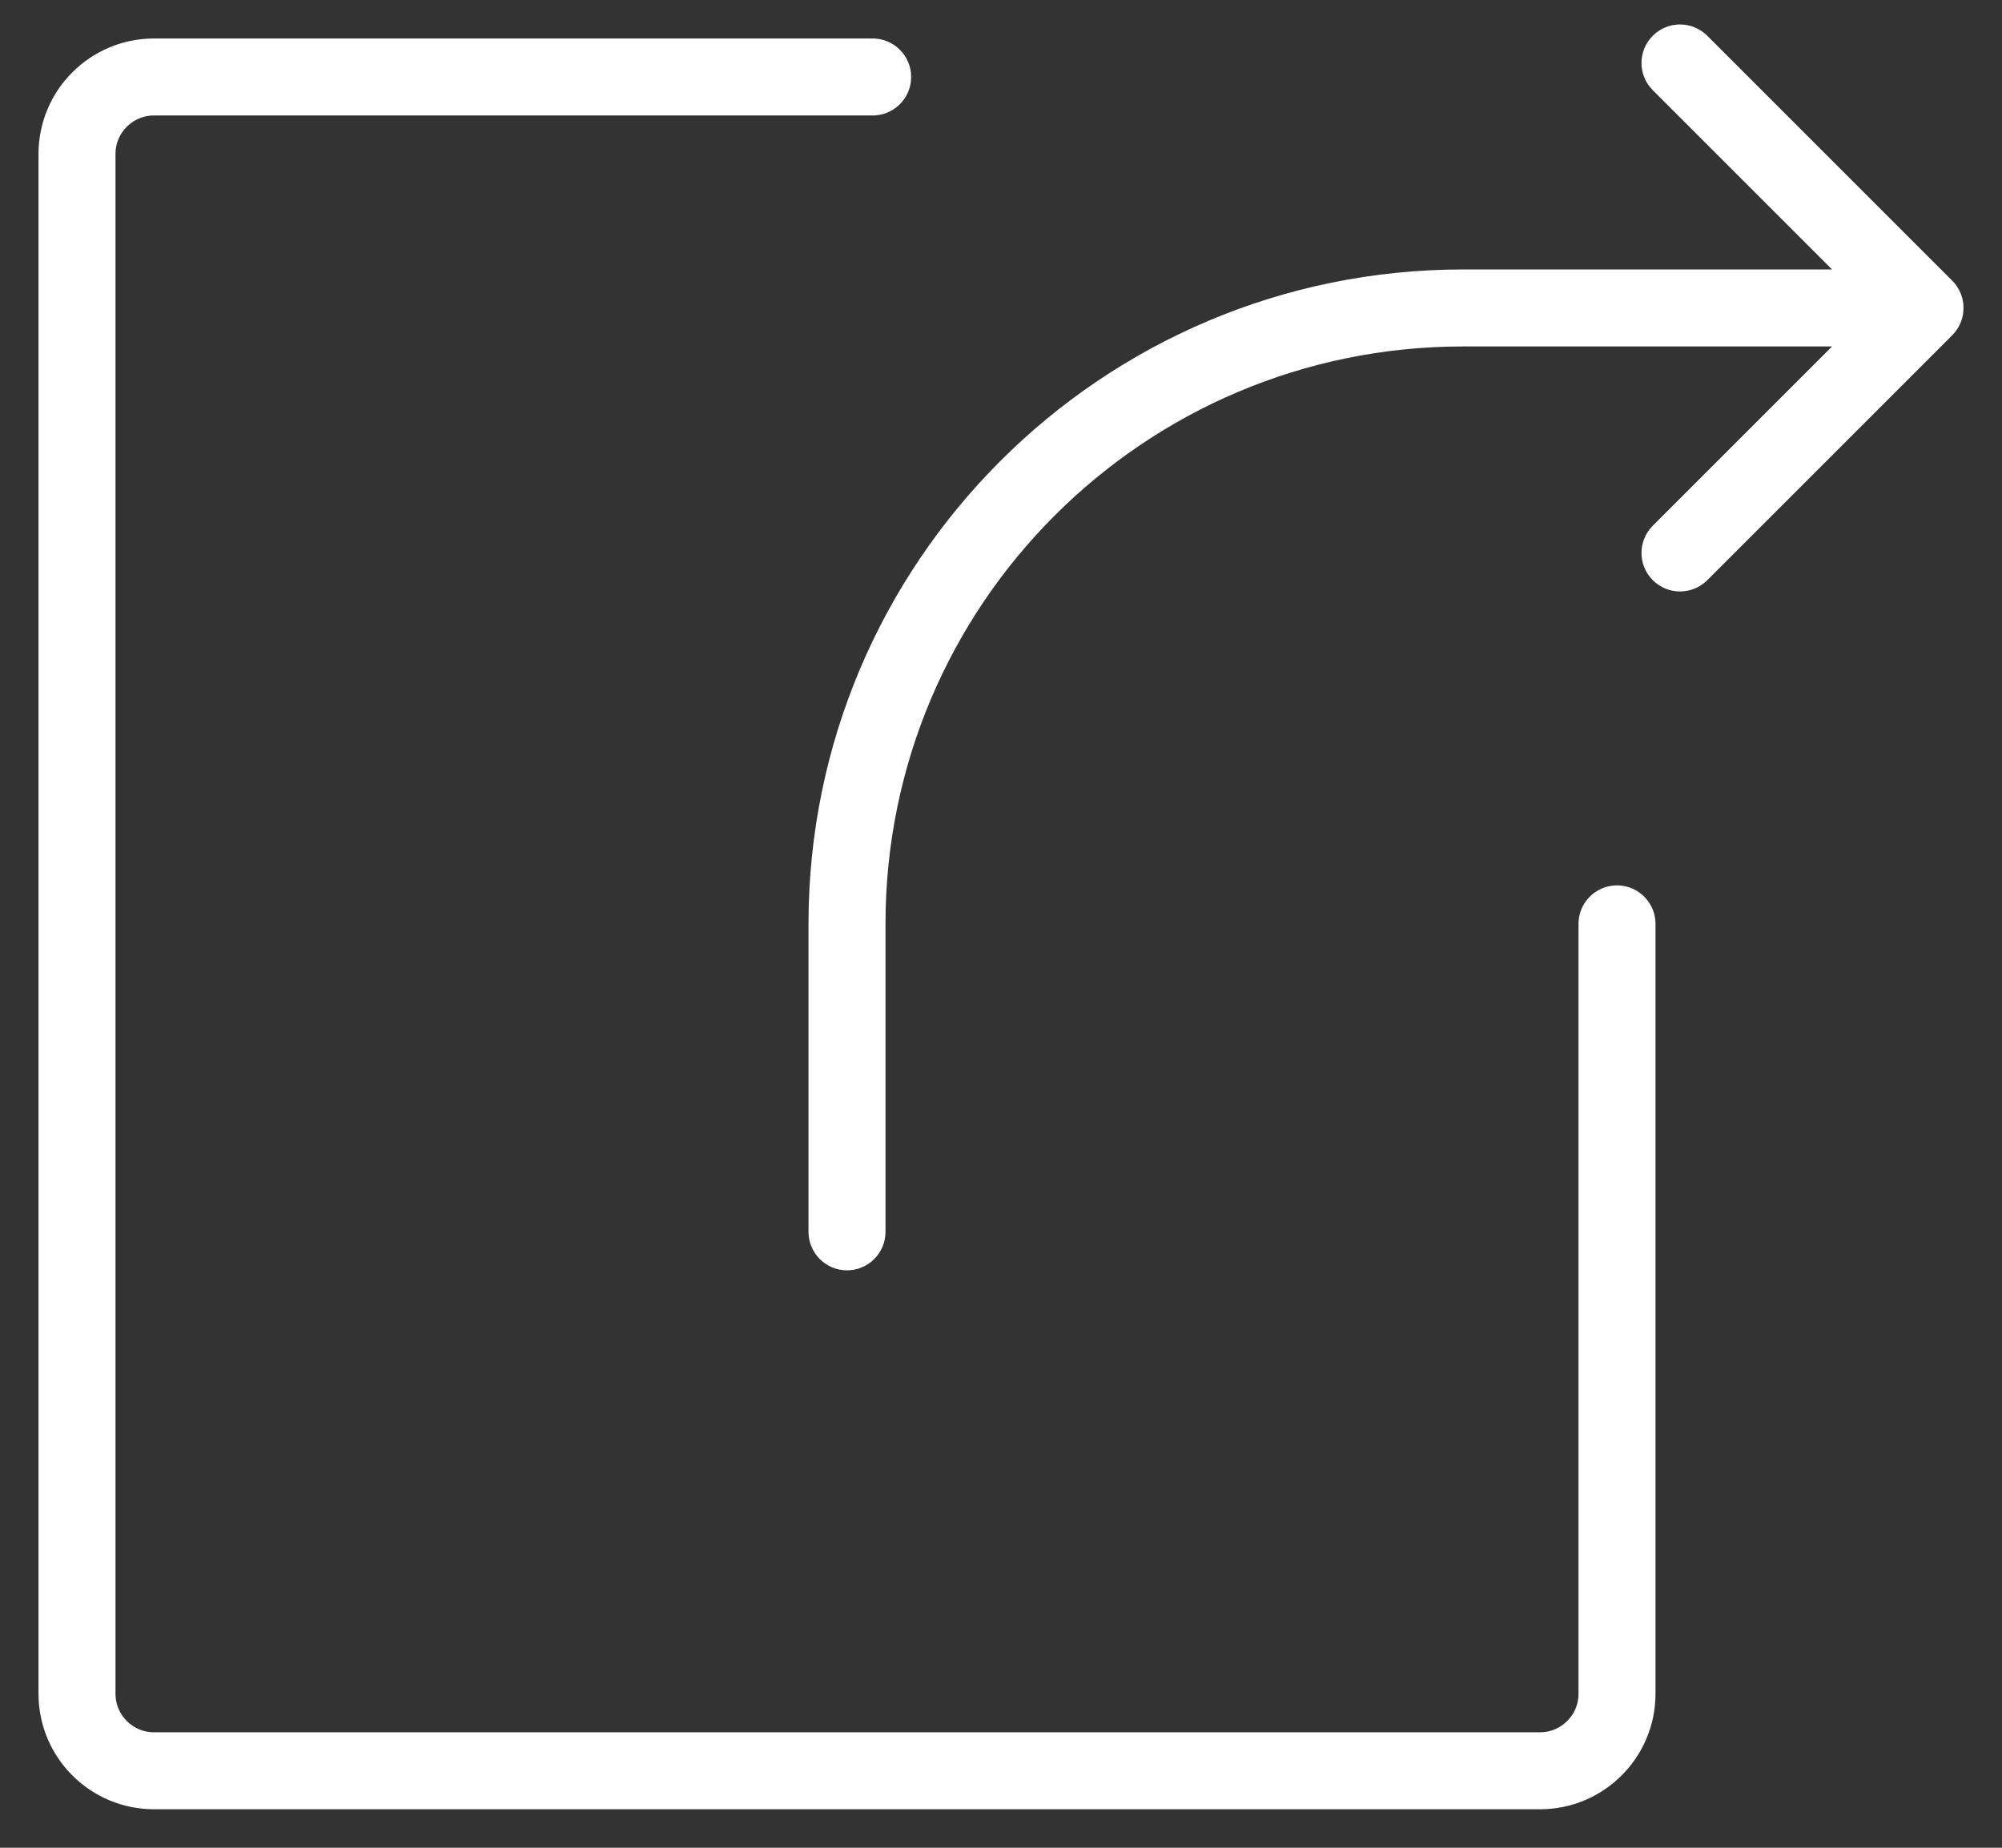
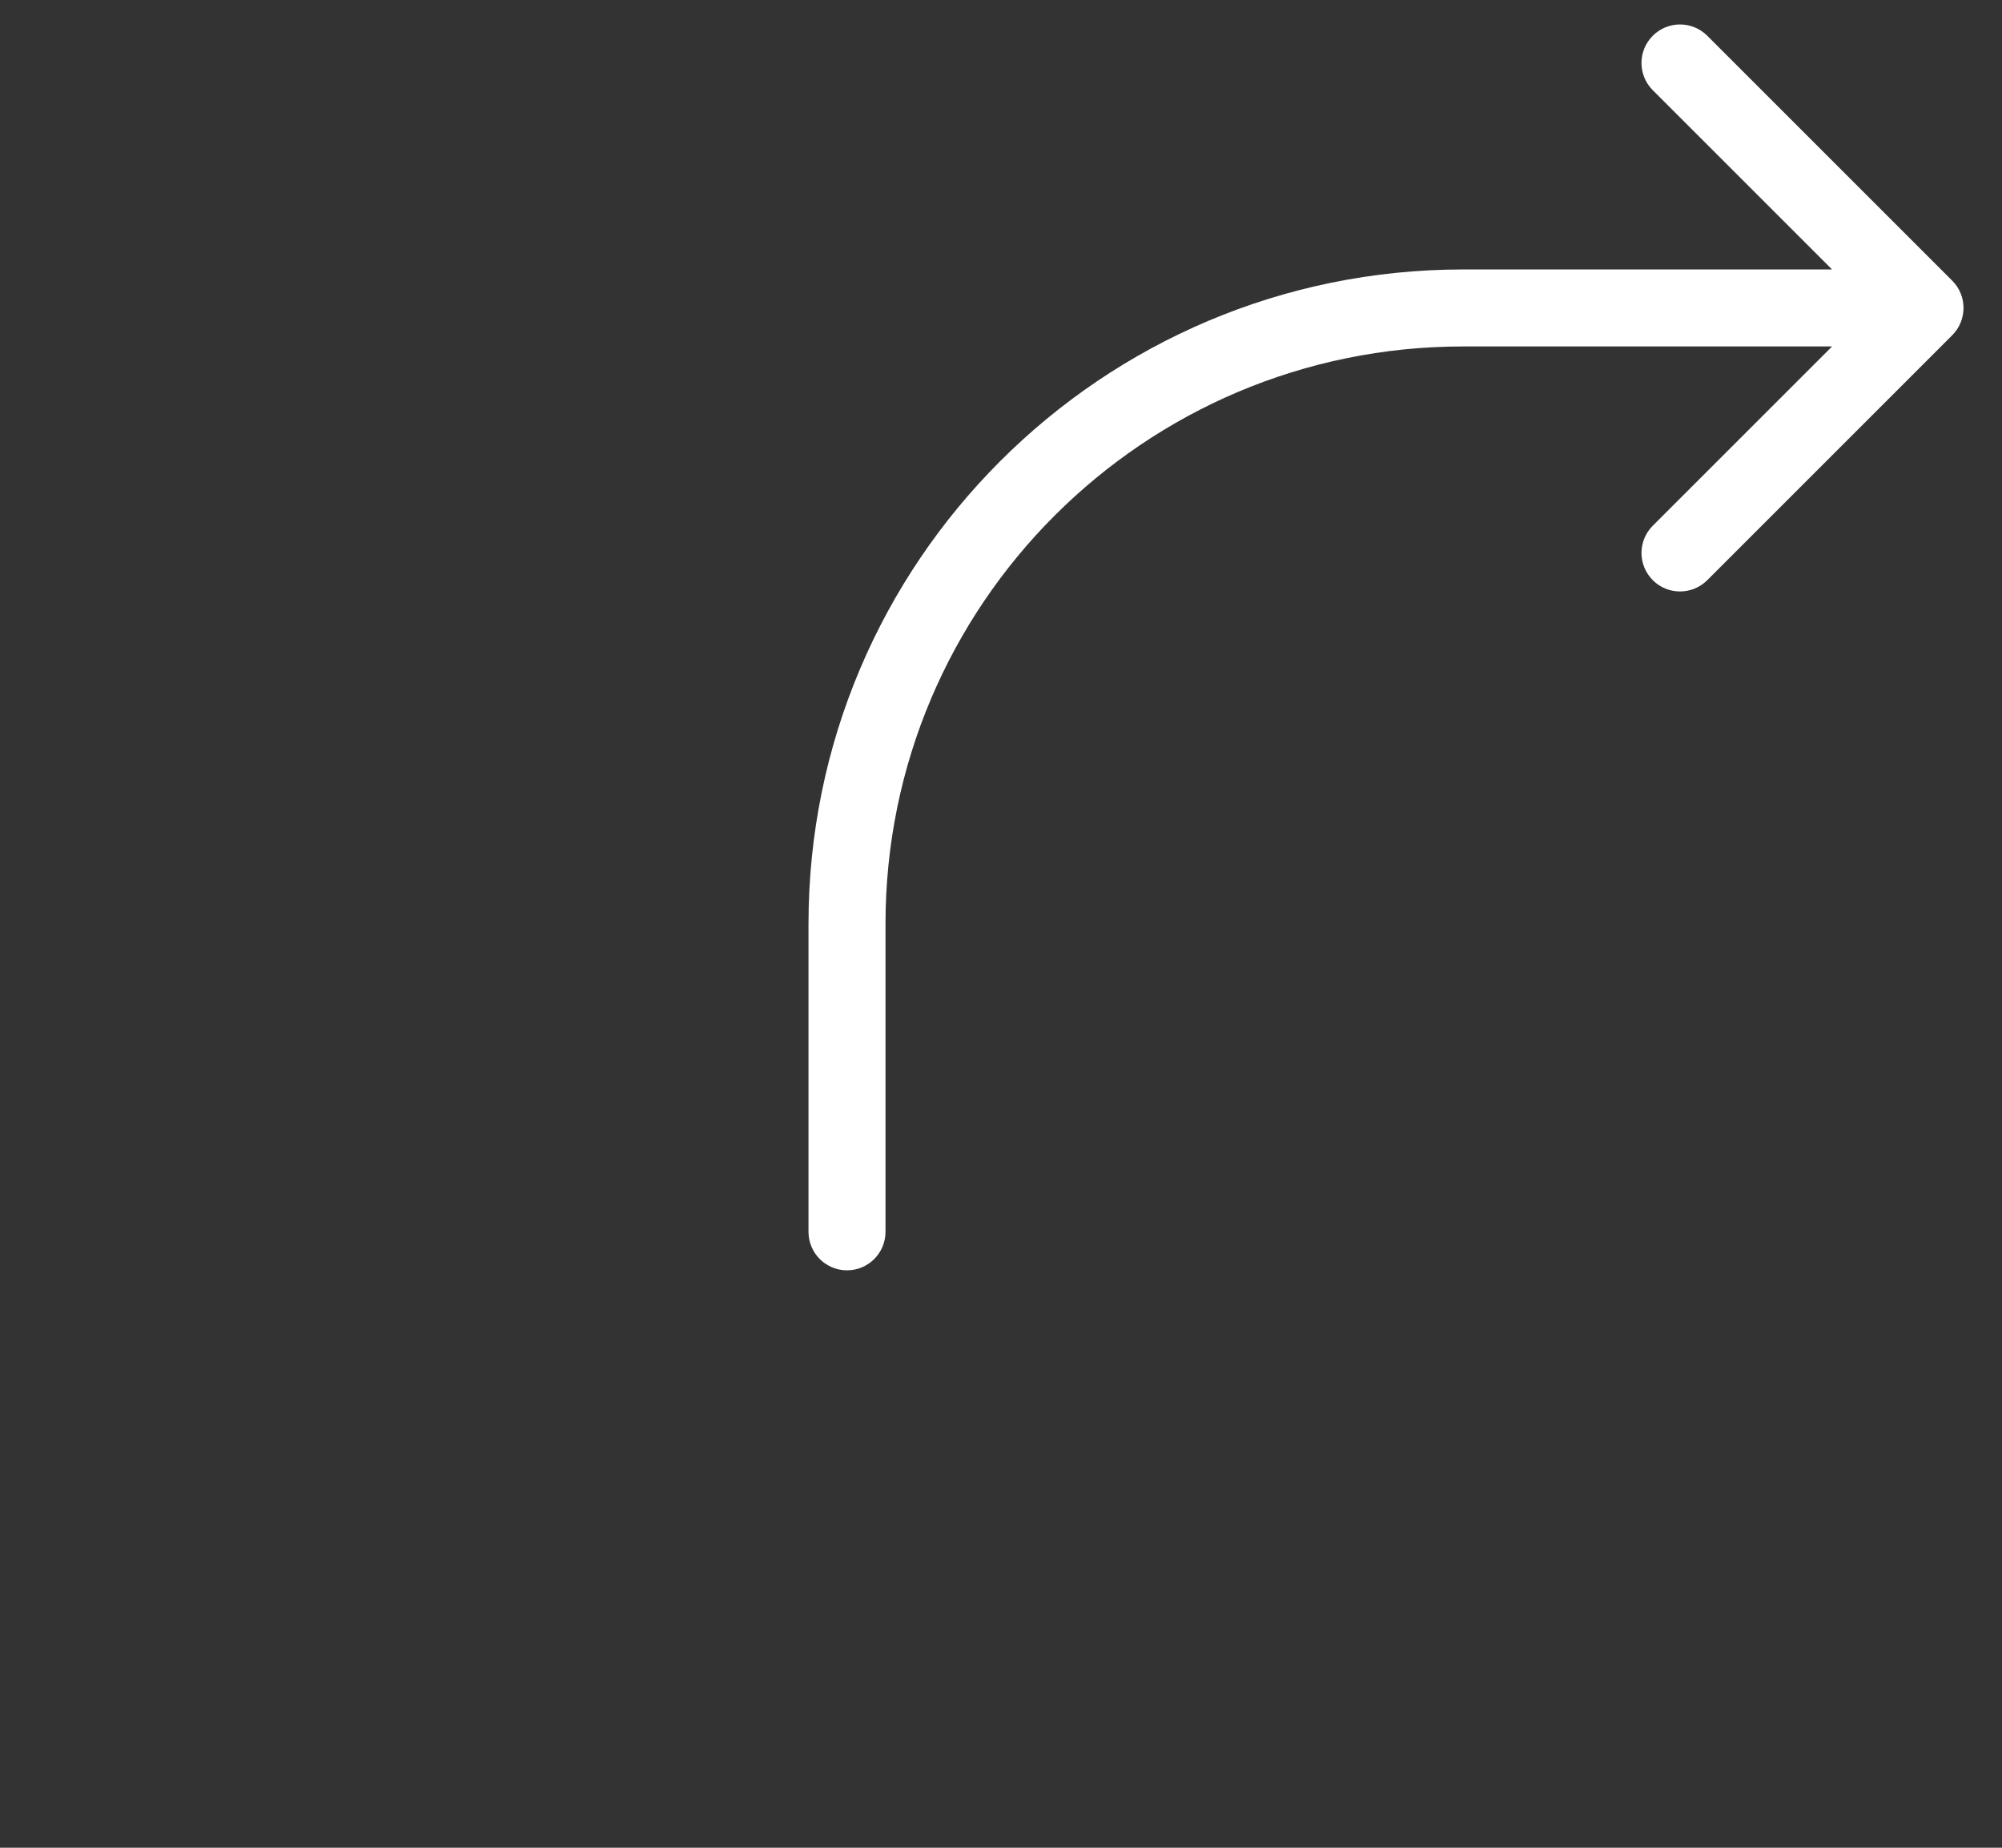
<svg xmlns="http://www.w3.org/2000/svg" width="26" height="24" viewBox="0 0 26 24" fill="none">
  <rect x="0" y="0" width="26" height="24" fill="#333333" stroke="none" />
-   <path d="M21 12V22C21 22.552 20.552 23 20 23H2C1.448 23 1 22.552 1 22V2C1 1.448 1.448 1 2 1H11.333" stroke="white" stroke-linecap="round" />
  <path d="M25.354 4.354C25.549 4.158 25.549 3.842 25.354 3.646L22.172 0.464C21.976 0.269 21.66 0.269 21.465 0.464C21.269 0.66 21.269 0.976 21.465 1.172L24.293 4L21.465 6.828C21.269 7.024 21.269 7.34 21.465 7.536C21.66 7.731 21.976 7.731 22.172 7.536L25.354 4.354ZM10.5 16C10.5 16.276 10.724 16.5 11 16.5C11.276 16.5 11.5 16.276 11.5 16H10.5ZM19 4.5L25 4.5V3.5L19 3.5V4.5ZM10.5 12V16H11.5V12H10.5ZM19 3.5C14.306 3.5 10.5 7.306 10.5 12H11.5C11.5 7.858 14.858 4.5 19 4.5V3.5Z" fill="white" />
</svg>